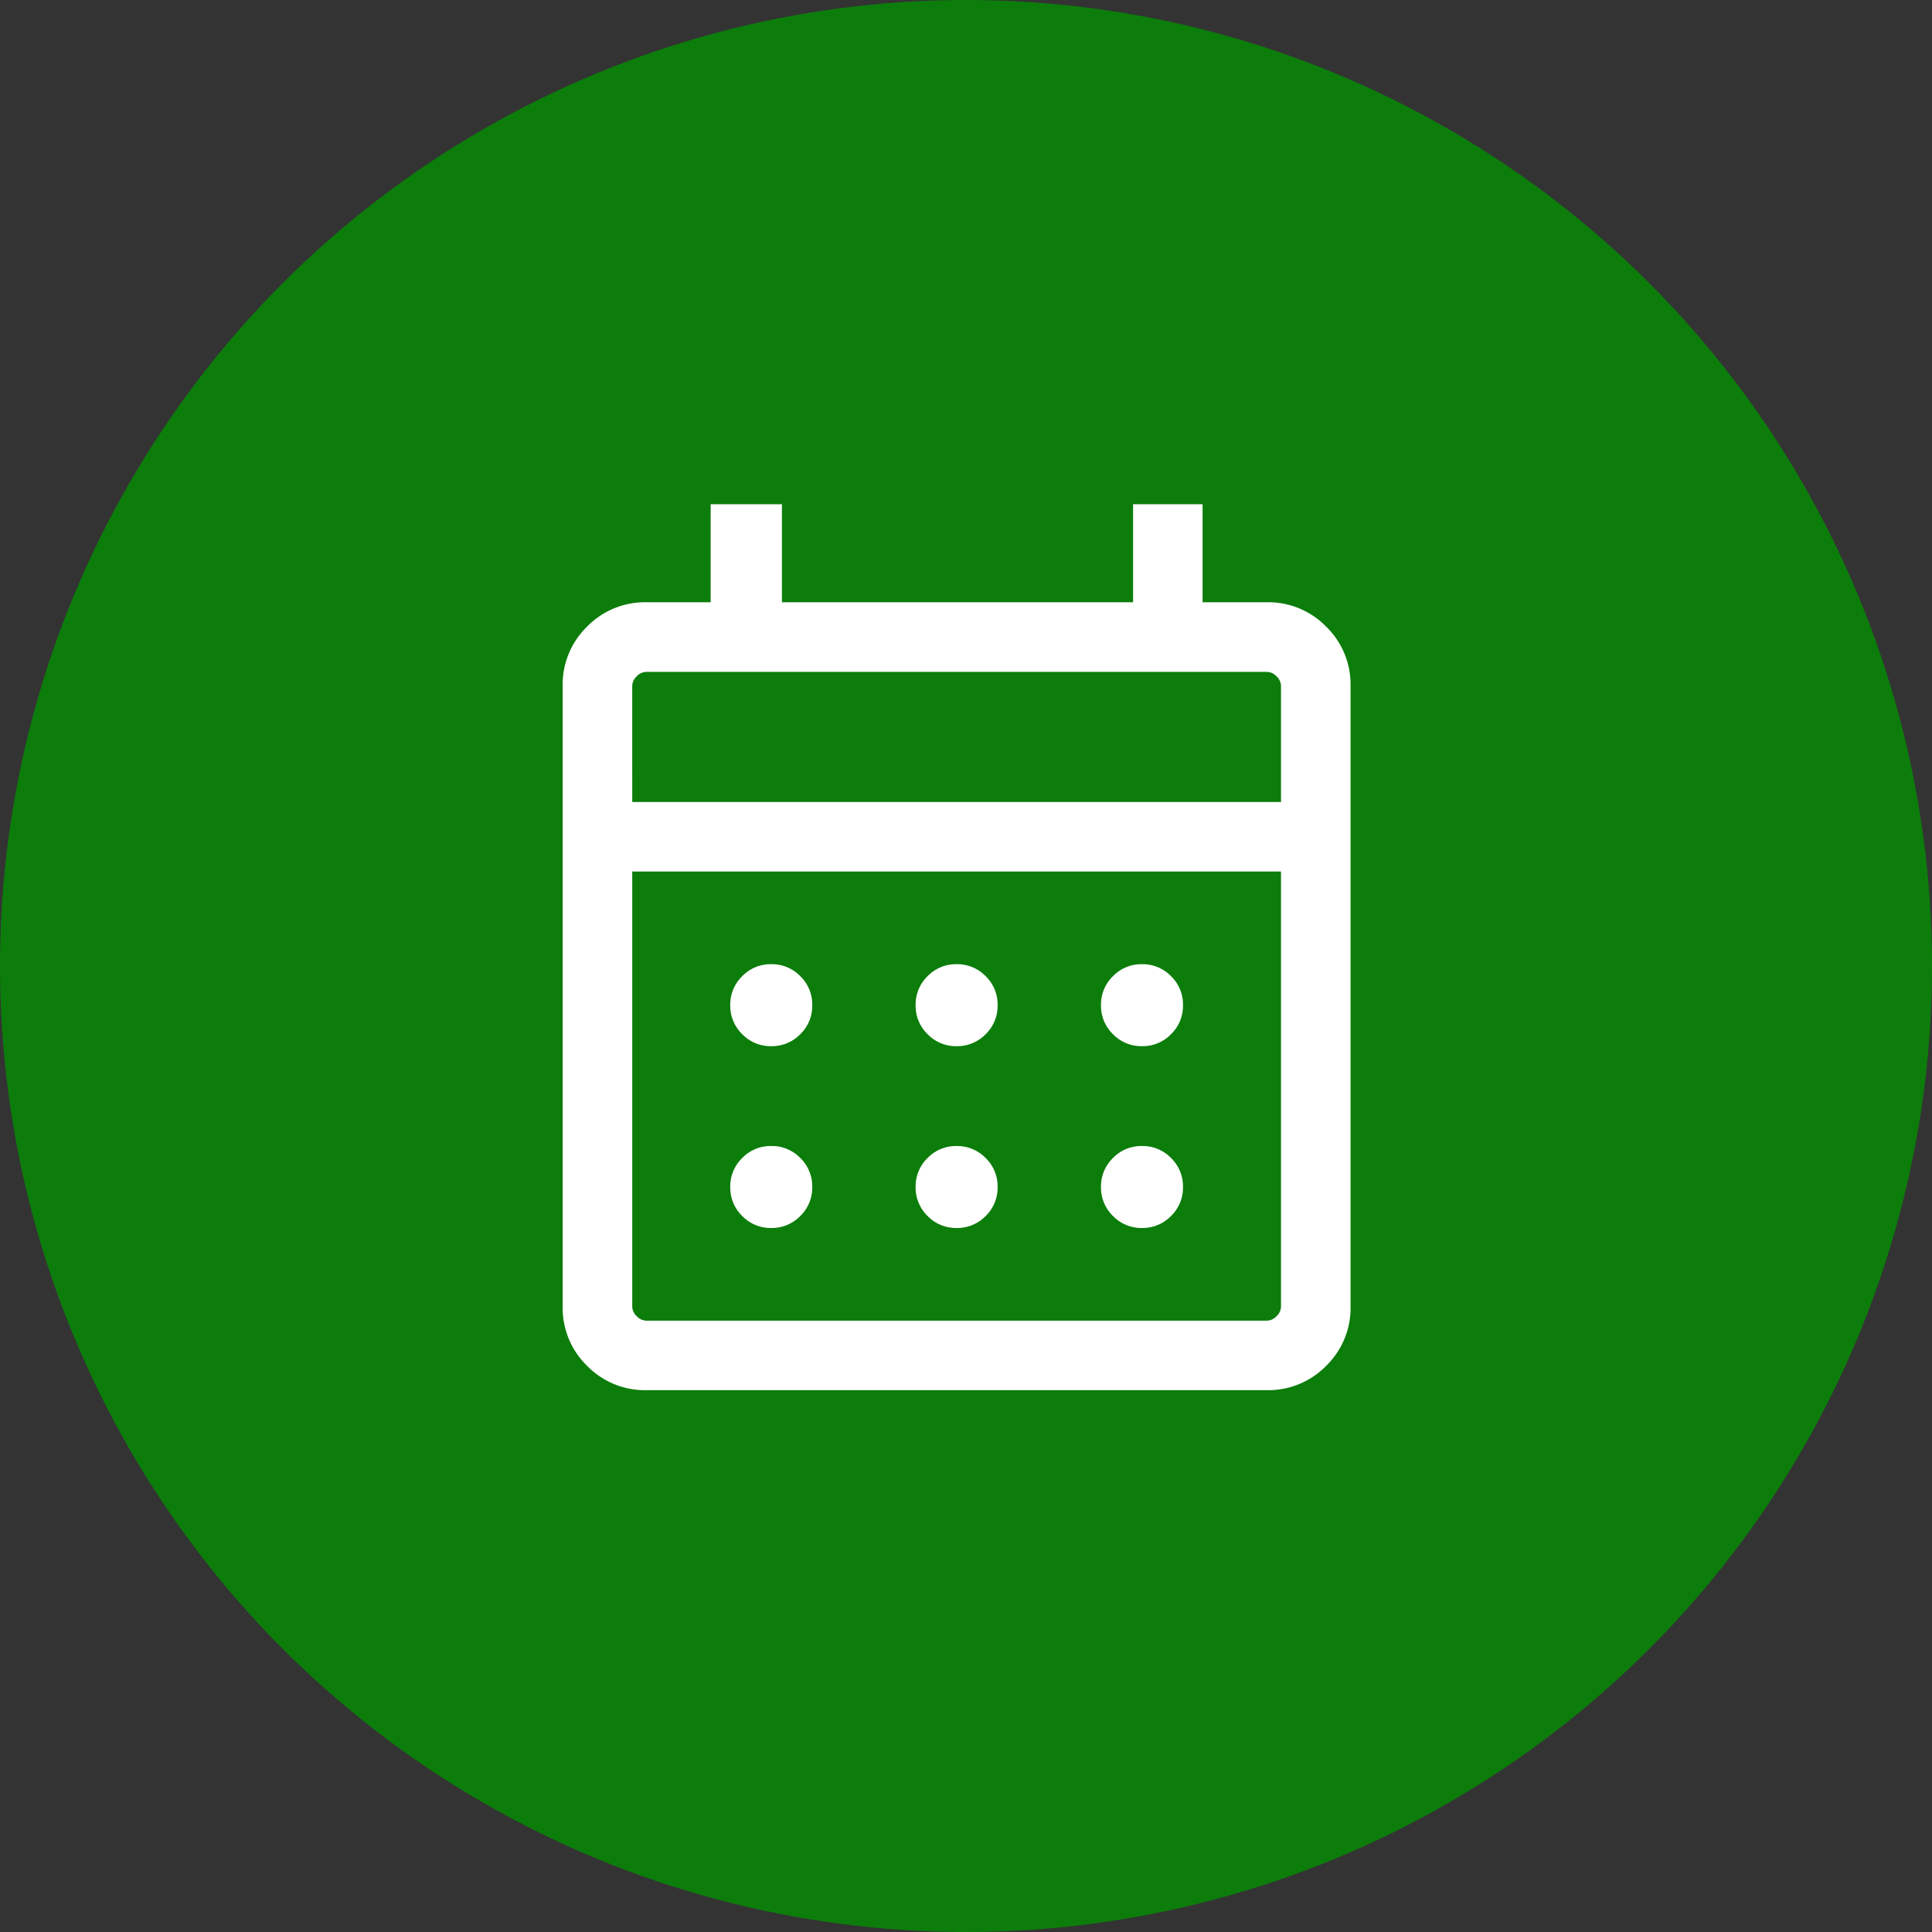
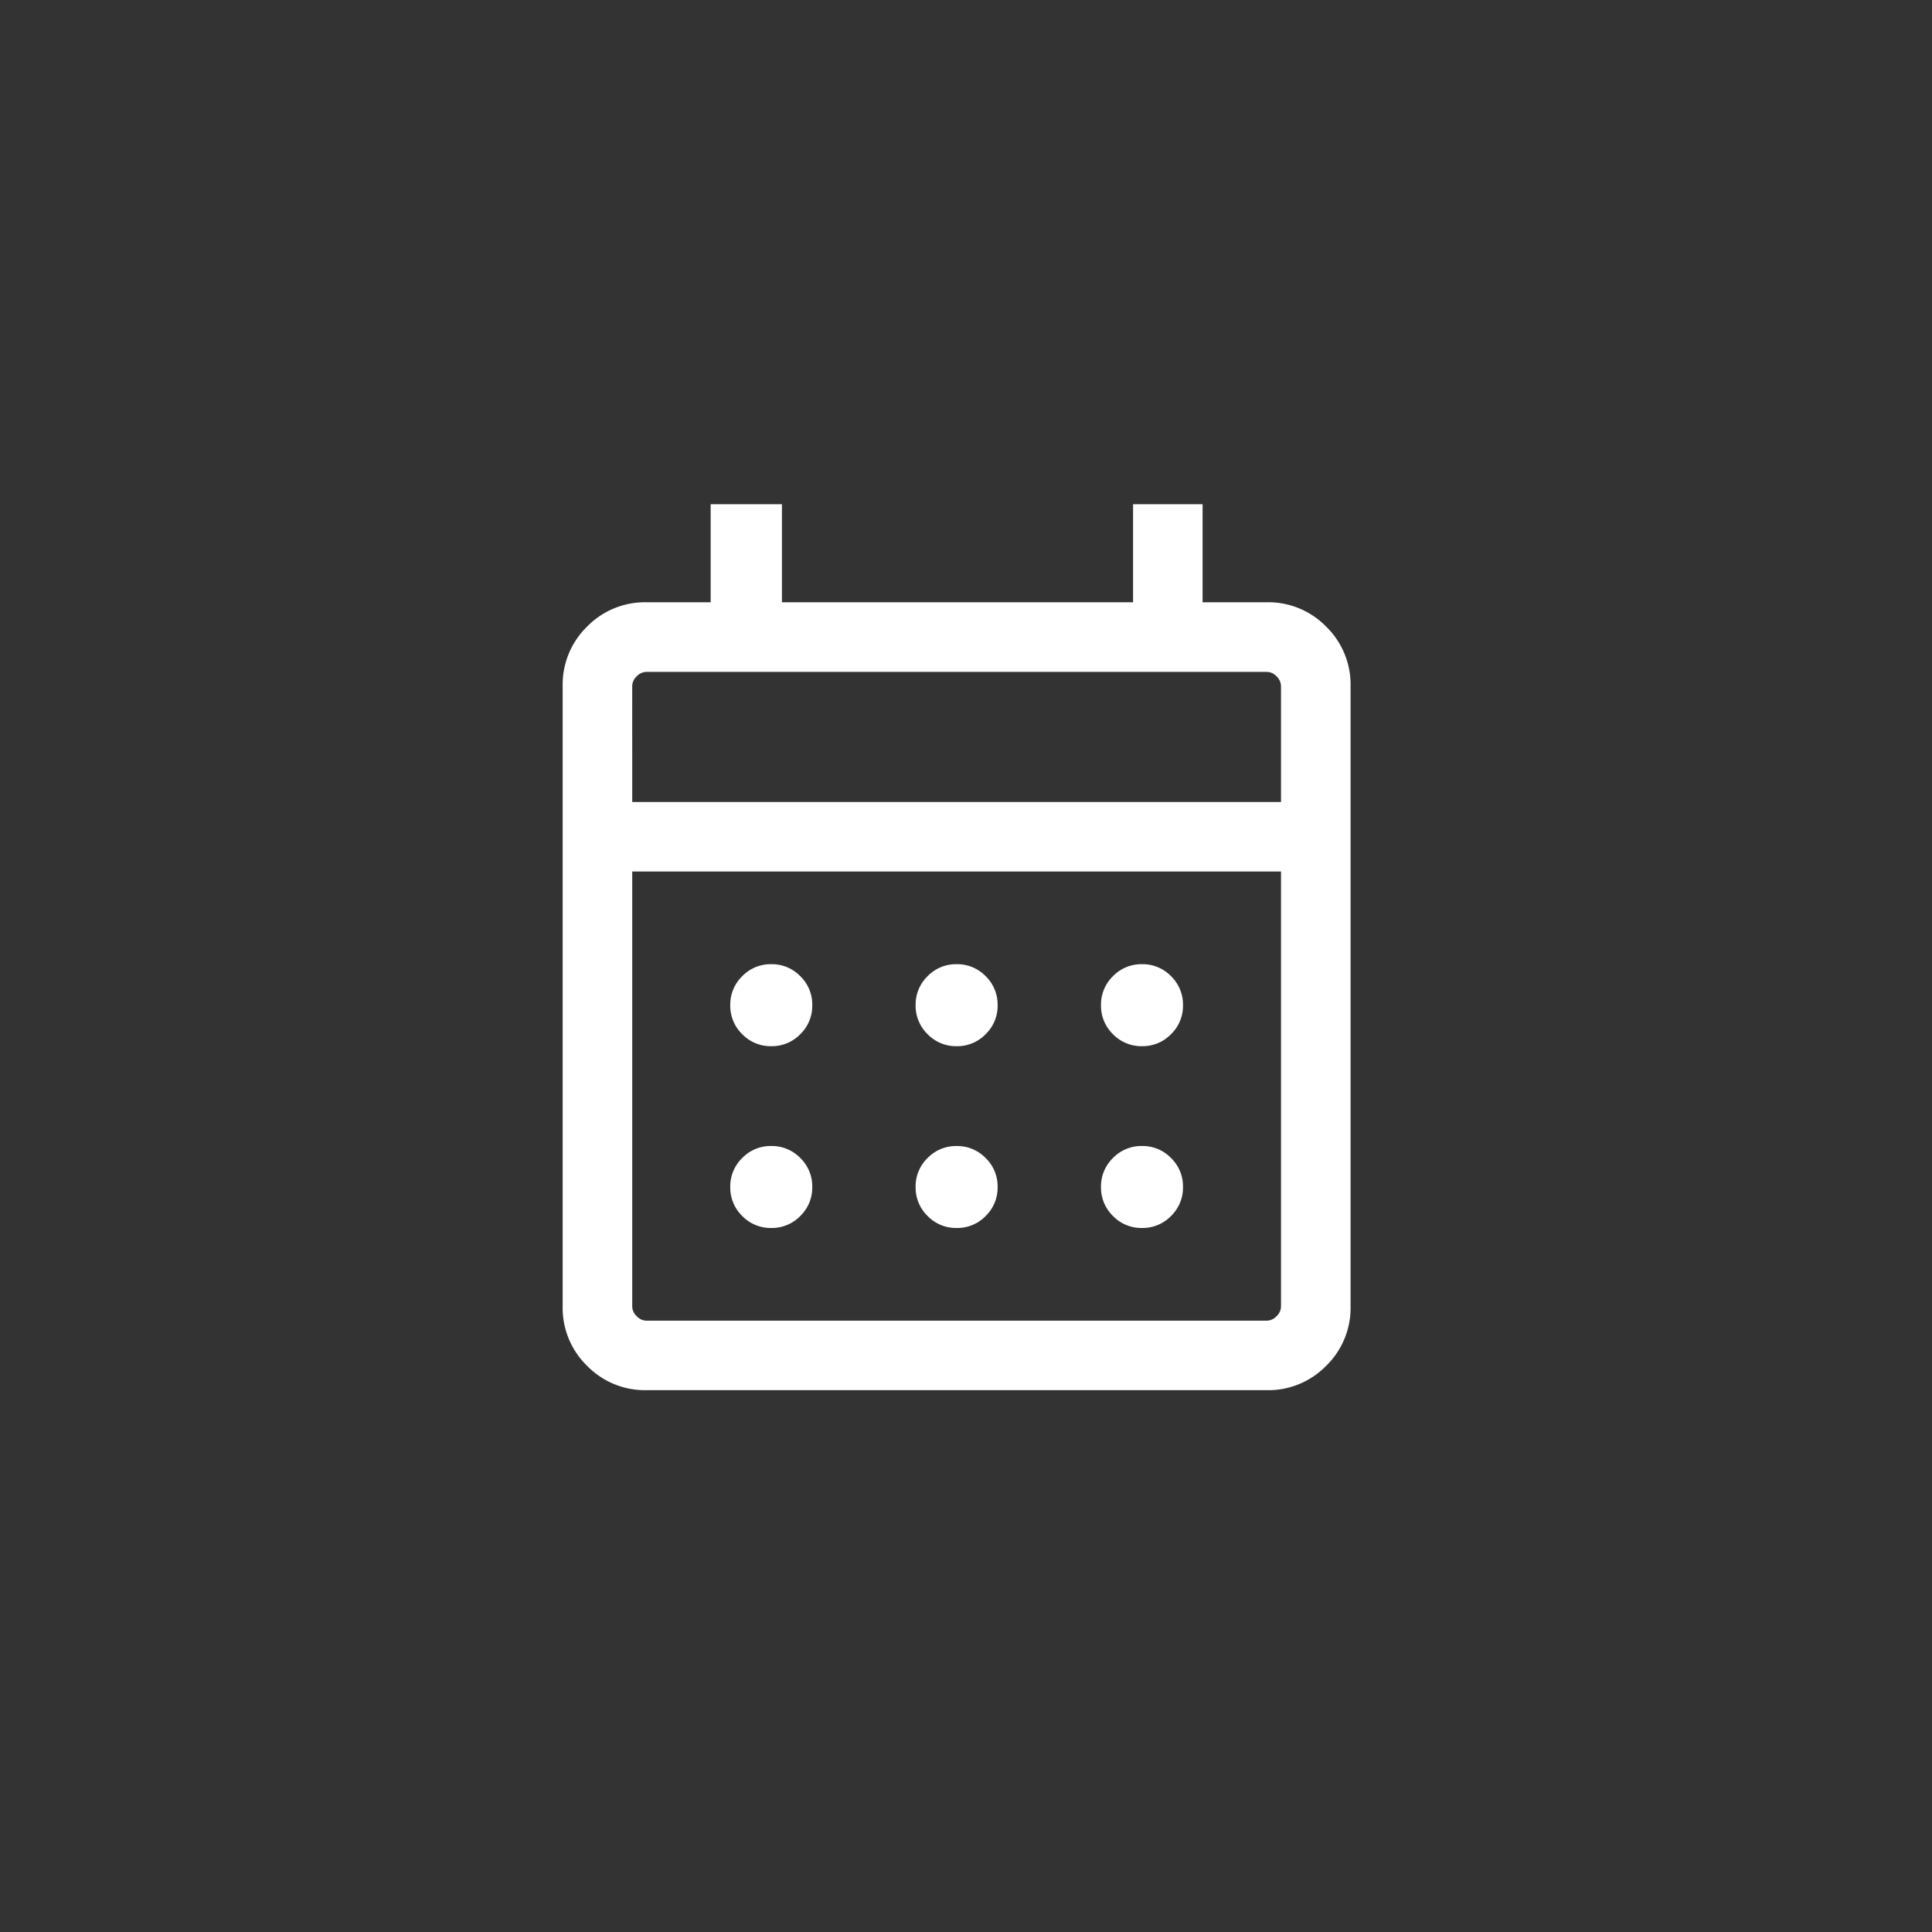
<svg xmlns="http://www.w3.org/2000/svg" width="103" height="103" viewBox="0 0 103 103">
  <rect x="0" y="0" width="103" height="103" fill="#333333" stroke="none" />
  <g id="calendar-icon" transform="translate(-909 -2078)">
-     <circle id="Ellipse_55" data-name="Ellipse 55" cx="51.5" cy="51.5" r="51.5" transform="translate(909 2078)" fill="#0c7d0b" />
    <path id="calendar_month_24dp_1F1F1F_FILL0_wght300_GRAD0_opsz24" d="M144.466-817.384a4.311,4.311,0,0,1-3.169-1.3,4.311,4.311,0,0,1-1.3-3.169v-33.068a4.311,4.311,0,0,1,1.3-3.169,4.311,4.311,0,0,1,3.169-1.3h3.421v-5.226h3.8v5.226h18.72v-5.226h3.706v5.226h3.421a4.311,4.311,0,0,1,3.169,1.3,4.311,4.311,0,0,1,1.3,3.169v33.068a4.311,4.311,0,0,1-1.3,3.169,4.311,4.311,0,0,1-3.169,1.3Zm0-3.706h33.067a.725.725,0,0,0,.523-.238.725.725,0,0,0,.238-.522v-23.185H143.706v23.185a.725.725,0,0,0,.238.522A.725.725,0,0,0,144.466-821.09Zm-.76-27.651h34.588v-6.177a.725.725,0,0,0-.238-.522.725.725,0,0,0-.523-.238H144.466a.725.725,0,0,0-.523.238.725.725,0,0,0-.238.522Zm0,0v0ZM161-835.723a2.106,2.106,0,0,1-1.547-.639,2.106,2.106,0,0,1-.639-1.547,2.108,2.108,0,0,1,.639-1.547,2.108,2.108,0,0,1,1.547-.639,2.108,2.108,0,0,1,1.547.639,2.108,2.108,0,0,1,.639,1.547,2.106,2.106,0,0,1-.639,1.547A2.106,2.106,0,0,1,161-835.723Zm-9.882,0a2.106,2.106,0,0,1-1.547-.639,2.106,2.106,0,0,1-.639-1.547,2.108,2.108,0,0,1,.639-1.547,2.108,2.108,0,0,1,1.547-.639,2.108,2.108,0,0,1,1.547.639,2.108,2.108,0,0,1,.639,1.547,2.106,2.106,0,0,1-.639,1.547A2.106,2.106,0,0,1,151.118-835.723Zm19.765,0a2.106,2.106,0,0,1-1.547-.639,2.106,2.106,0,0,1-.639-1.547,2.108,2.108,0,0,1,.639-1.547,2.108,2.108,0,0,1,1.547-.639,2.108,2.108,0,0,1,1.547.639,2.108,2.108,0,0,1,.639,1.547,2.106,2.106,0,0,1-.639,1.547A2.106,2.106,0,0,1,170.882-835.723ZM161-826.031a2.107,2.107,0,0,1-1.547-.639,2.106,2.106,0,0,1-.639-1.546,2.106,2.106,0,0,1,.639-1.547A2.107,2.107,0,0,1,161-830.4a2.107,2.107,0,0,1,1.547.639,2.106,2.106,0,0,1,.639,1.547,2.106,2.106,0,0,1-.639,1.546A2.107,2.107,0,0,1,161-826.031Zm-9.882,0a2.107,2.107,0,0,1-1.547-.639,2.106,2.106,0,0,1-.639-1.546,2.107,2.107,0,0,1,.639-1.547,2.107,2.107,0,0,1,1.547-.639,2.107,2.107,0,0,1,1.547.639,2.106,2.106,0,0,1,.639,1.547,2.106,2.106,0,0,1-.639,1.546A2.107,2.107,0,0,1,151.118-826.031Zm19.765,0a2.107,2.107,0,0,1-1.547-.639,2.106,2.106,0,0,1-.639-1.546,2.106,2.106,0,0,1,.639-1.547,2.107,2.107,0,0,1,1.547-.639,2.107,2.107,0,0,1,1.547.639,2.107,2.107,0,0,1,.639,1.547,2.106,2.106,0,0,1-.639,1.546A2.107,2.107,0,0,1,170.882-826.031Z" transform="translate(799 2969.498)" fill="#fff" />
  </g>
</svg>